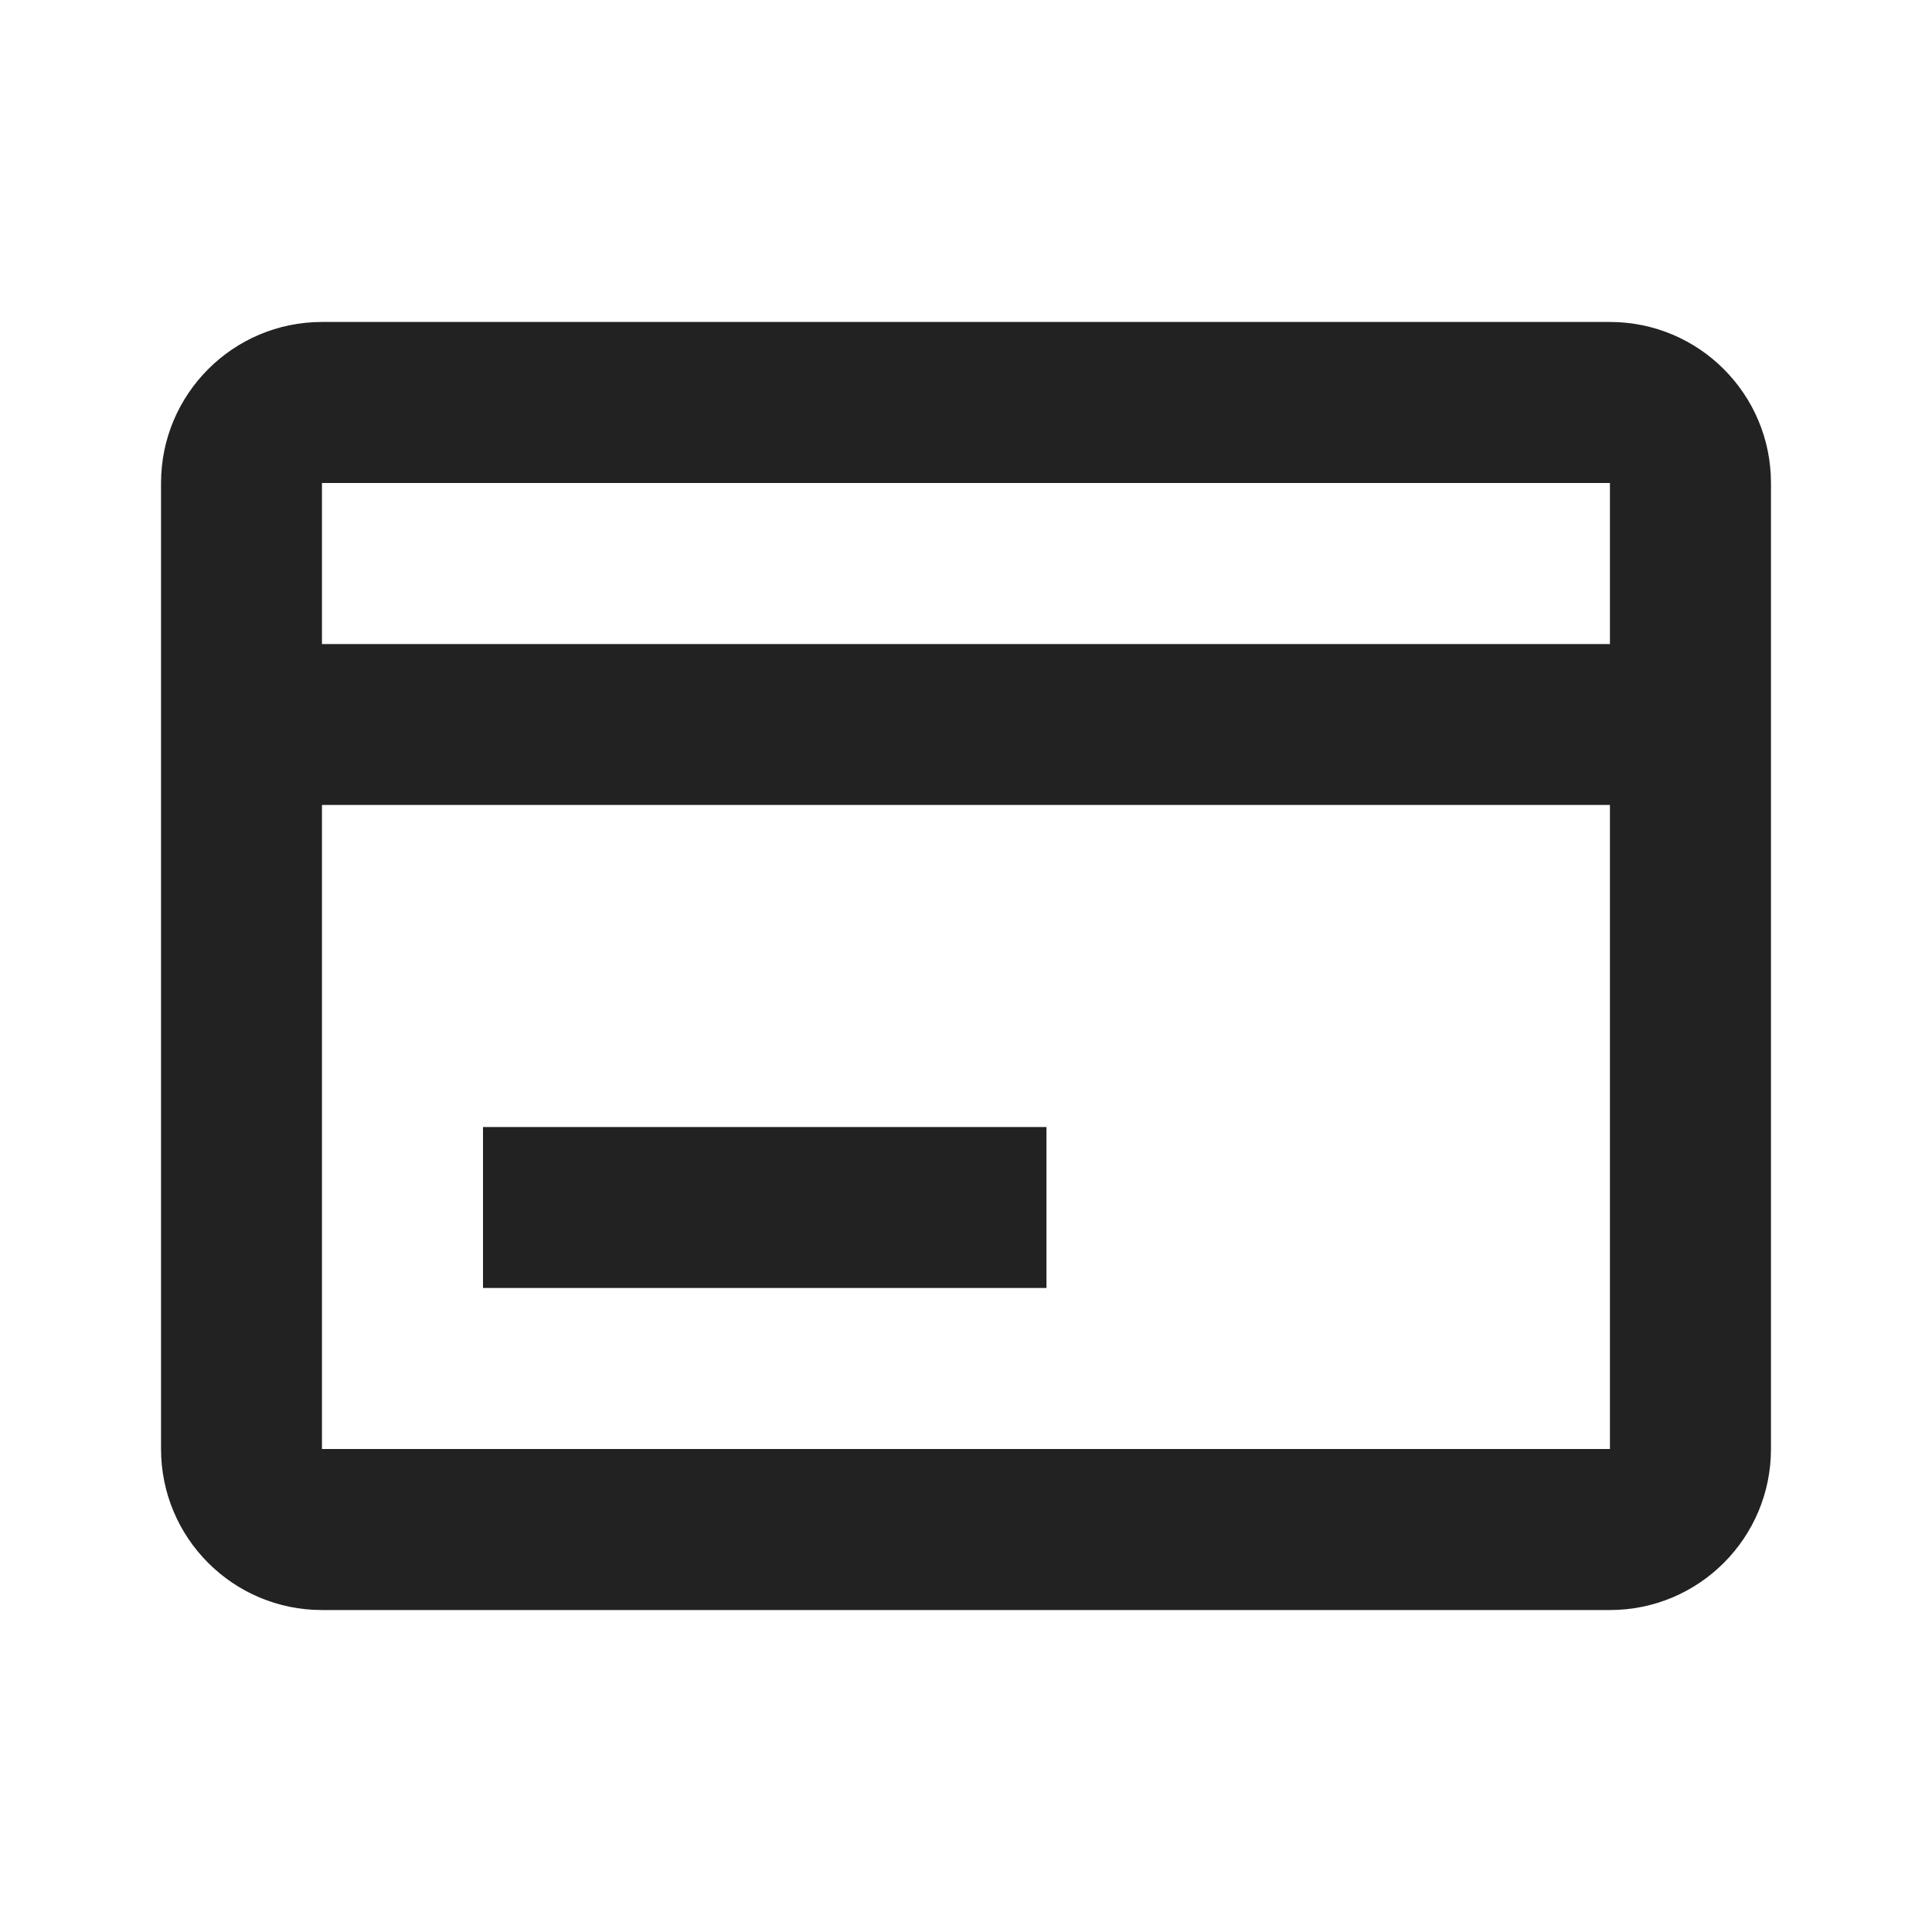
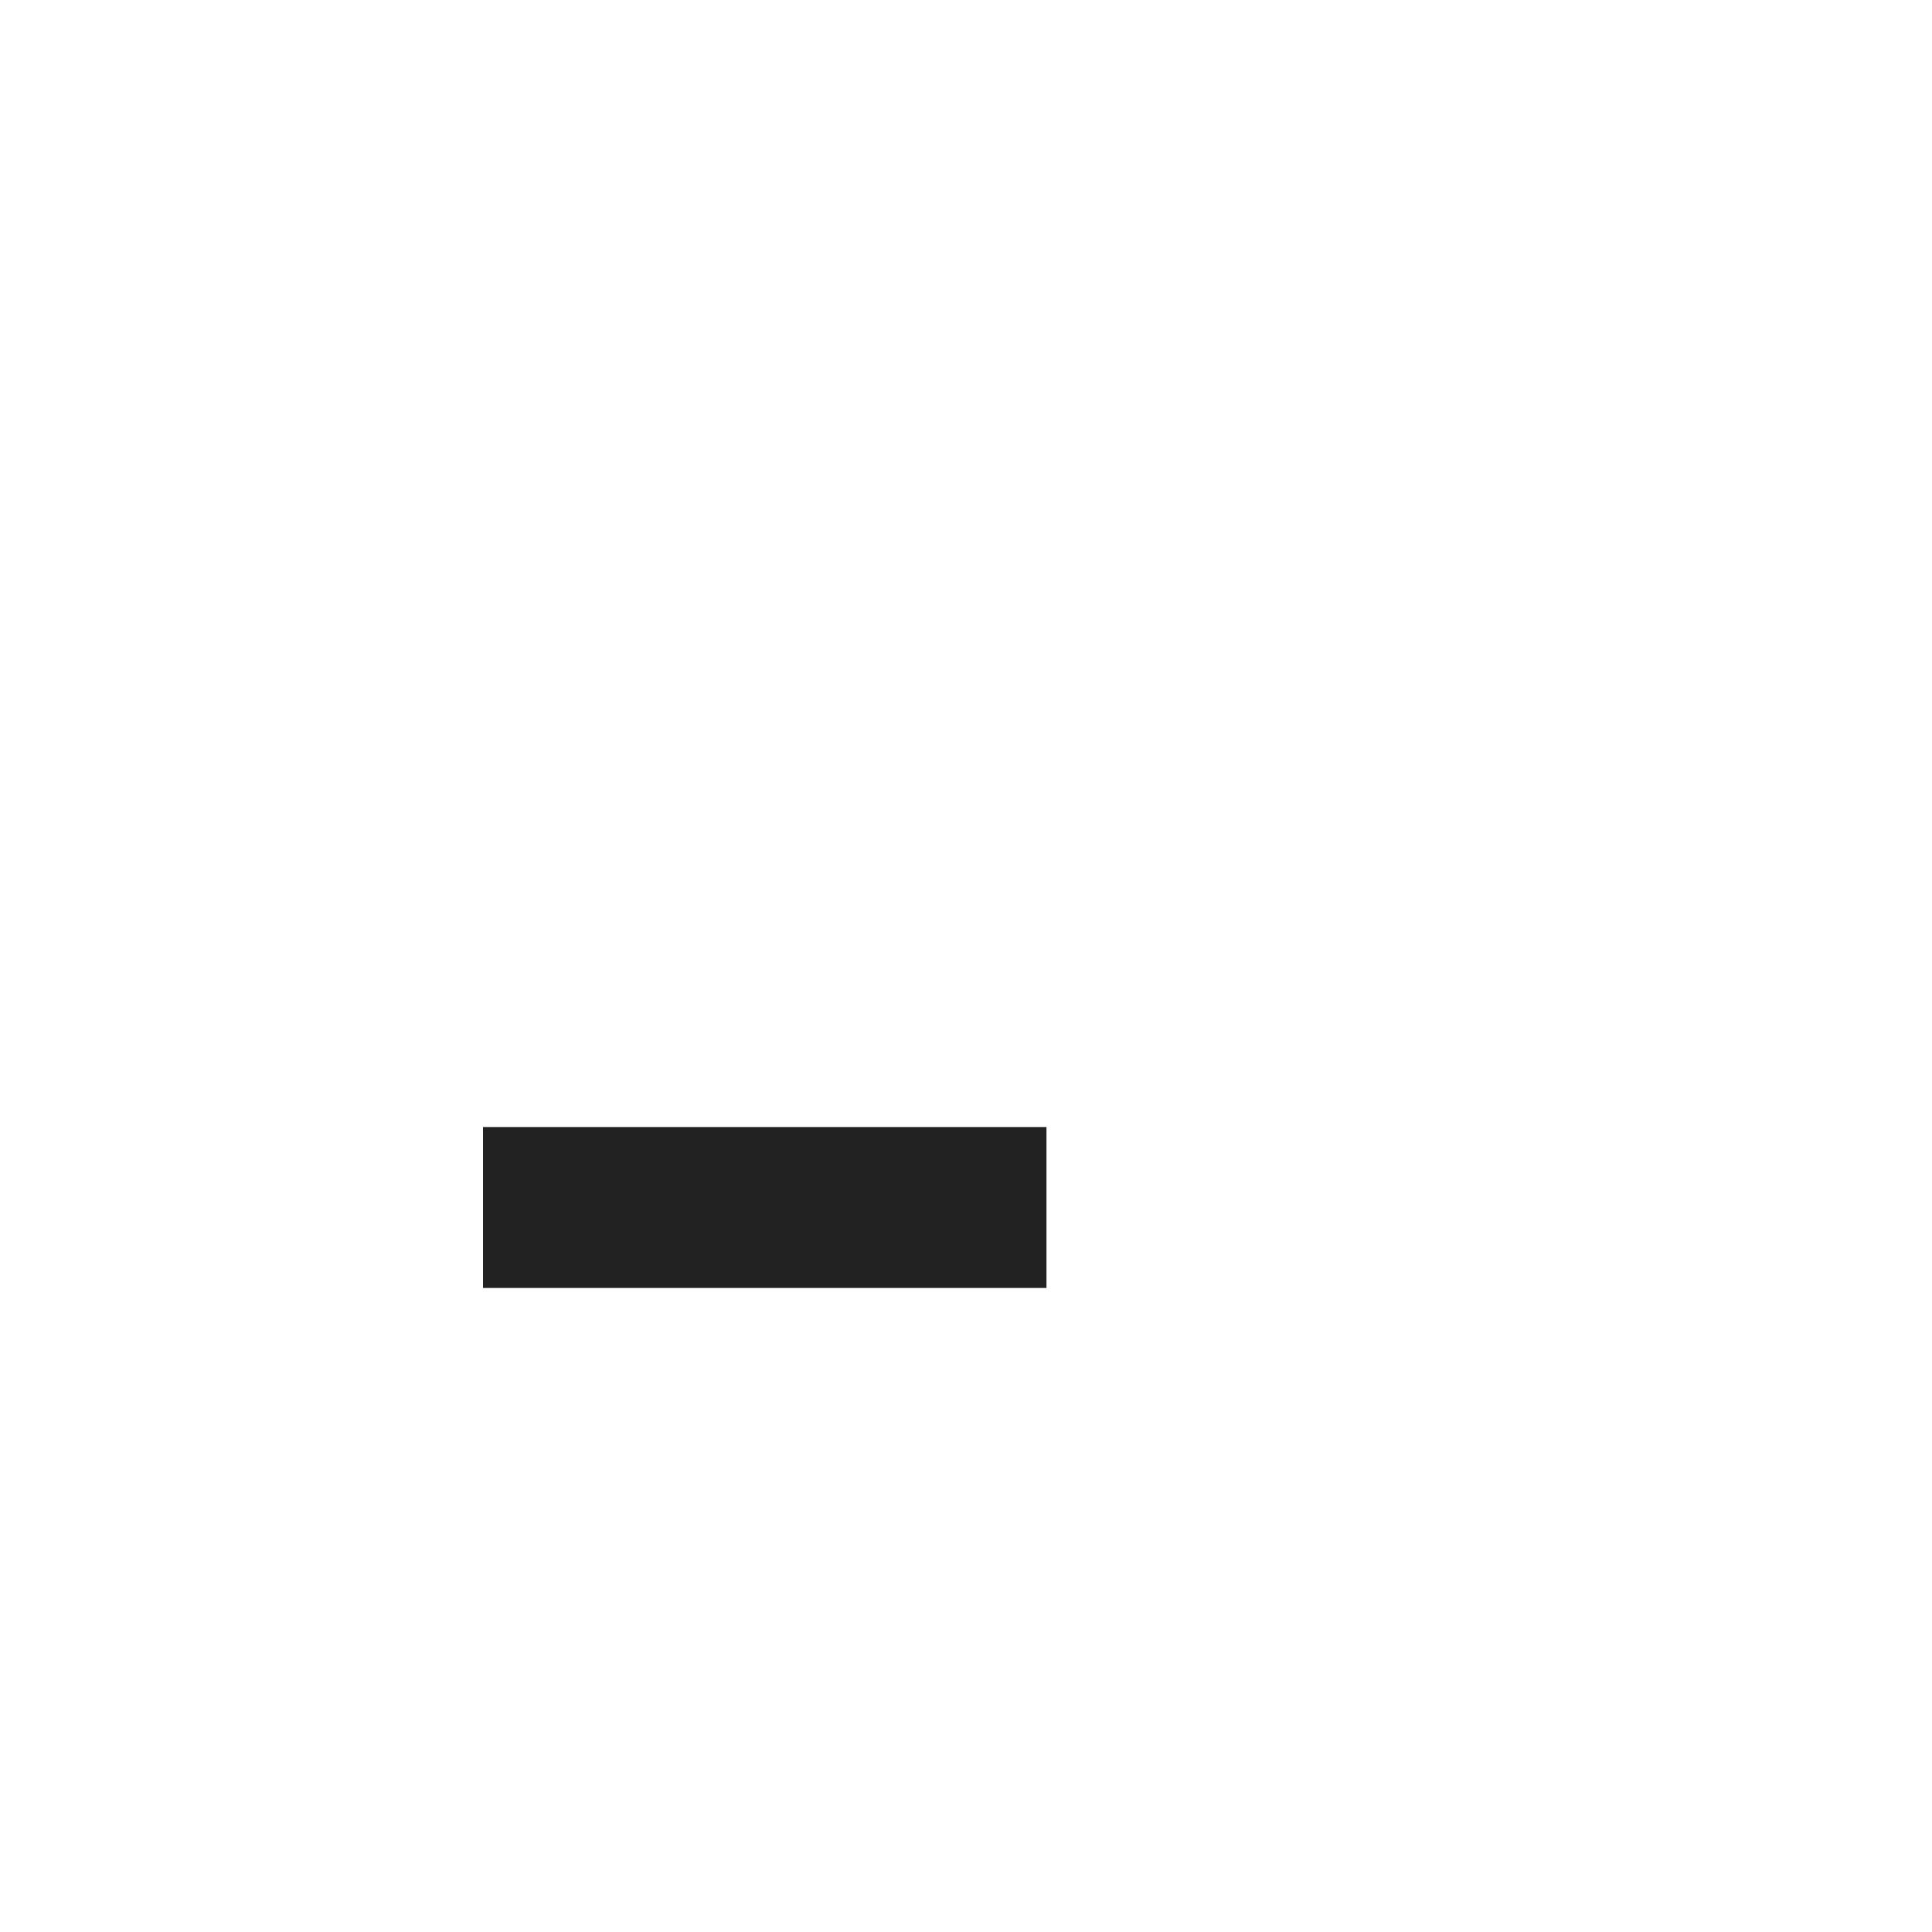
<svg xmlns="http://www.w3.org/2000/svg" width="20" height="20" viewBox="0 0 20 20" fill="none">
  <path d="M10.833 13.333H5V11.667H10.833V13.333Z" fill="#222222" />
-   <path fill-rule="evenodd" clip-rule="evenodd" d="M3.333 16.667H16.666C17.587 16.667 18.333 15.921 18.333 15V5C18.333 4.08 17.587 3.333 16.666 3.333H3.333C2.413 3.333 1.667 4.08 1.667 5V15C1.667 15.921 2.413 16.667 3.333 16.667ZM3.333 8.333V15H16.666V8.333H3.333ZM3.333 6.667V5H16.666V6.667H3.333Z" fill="#222222" />
</svg>